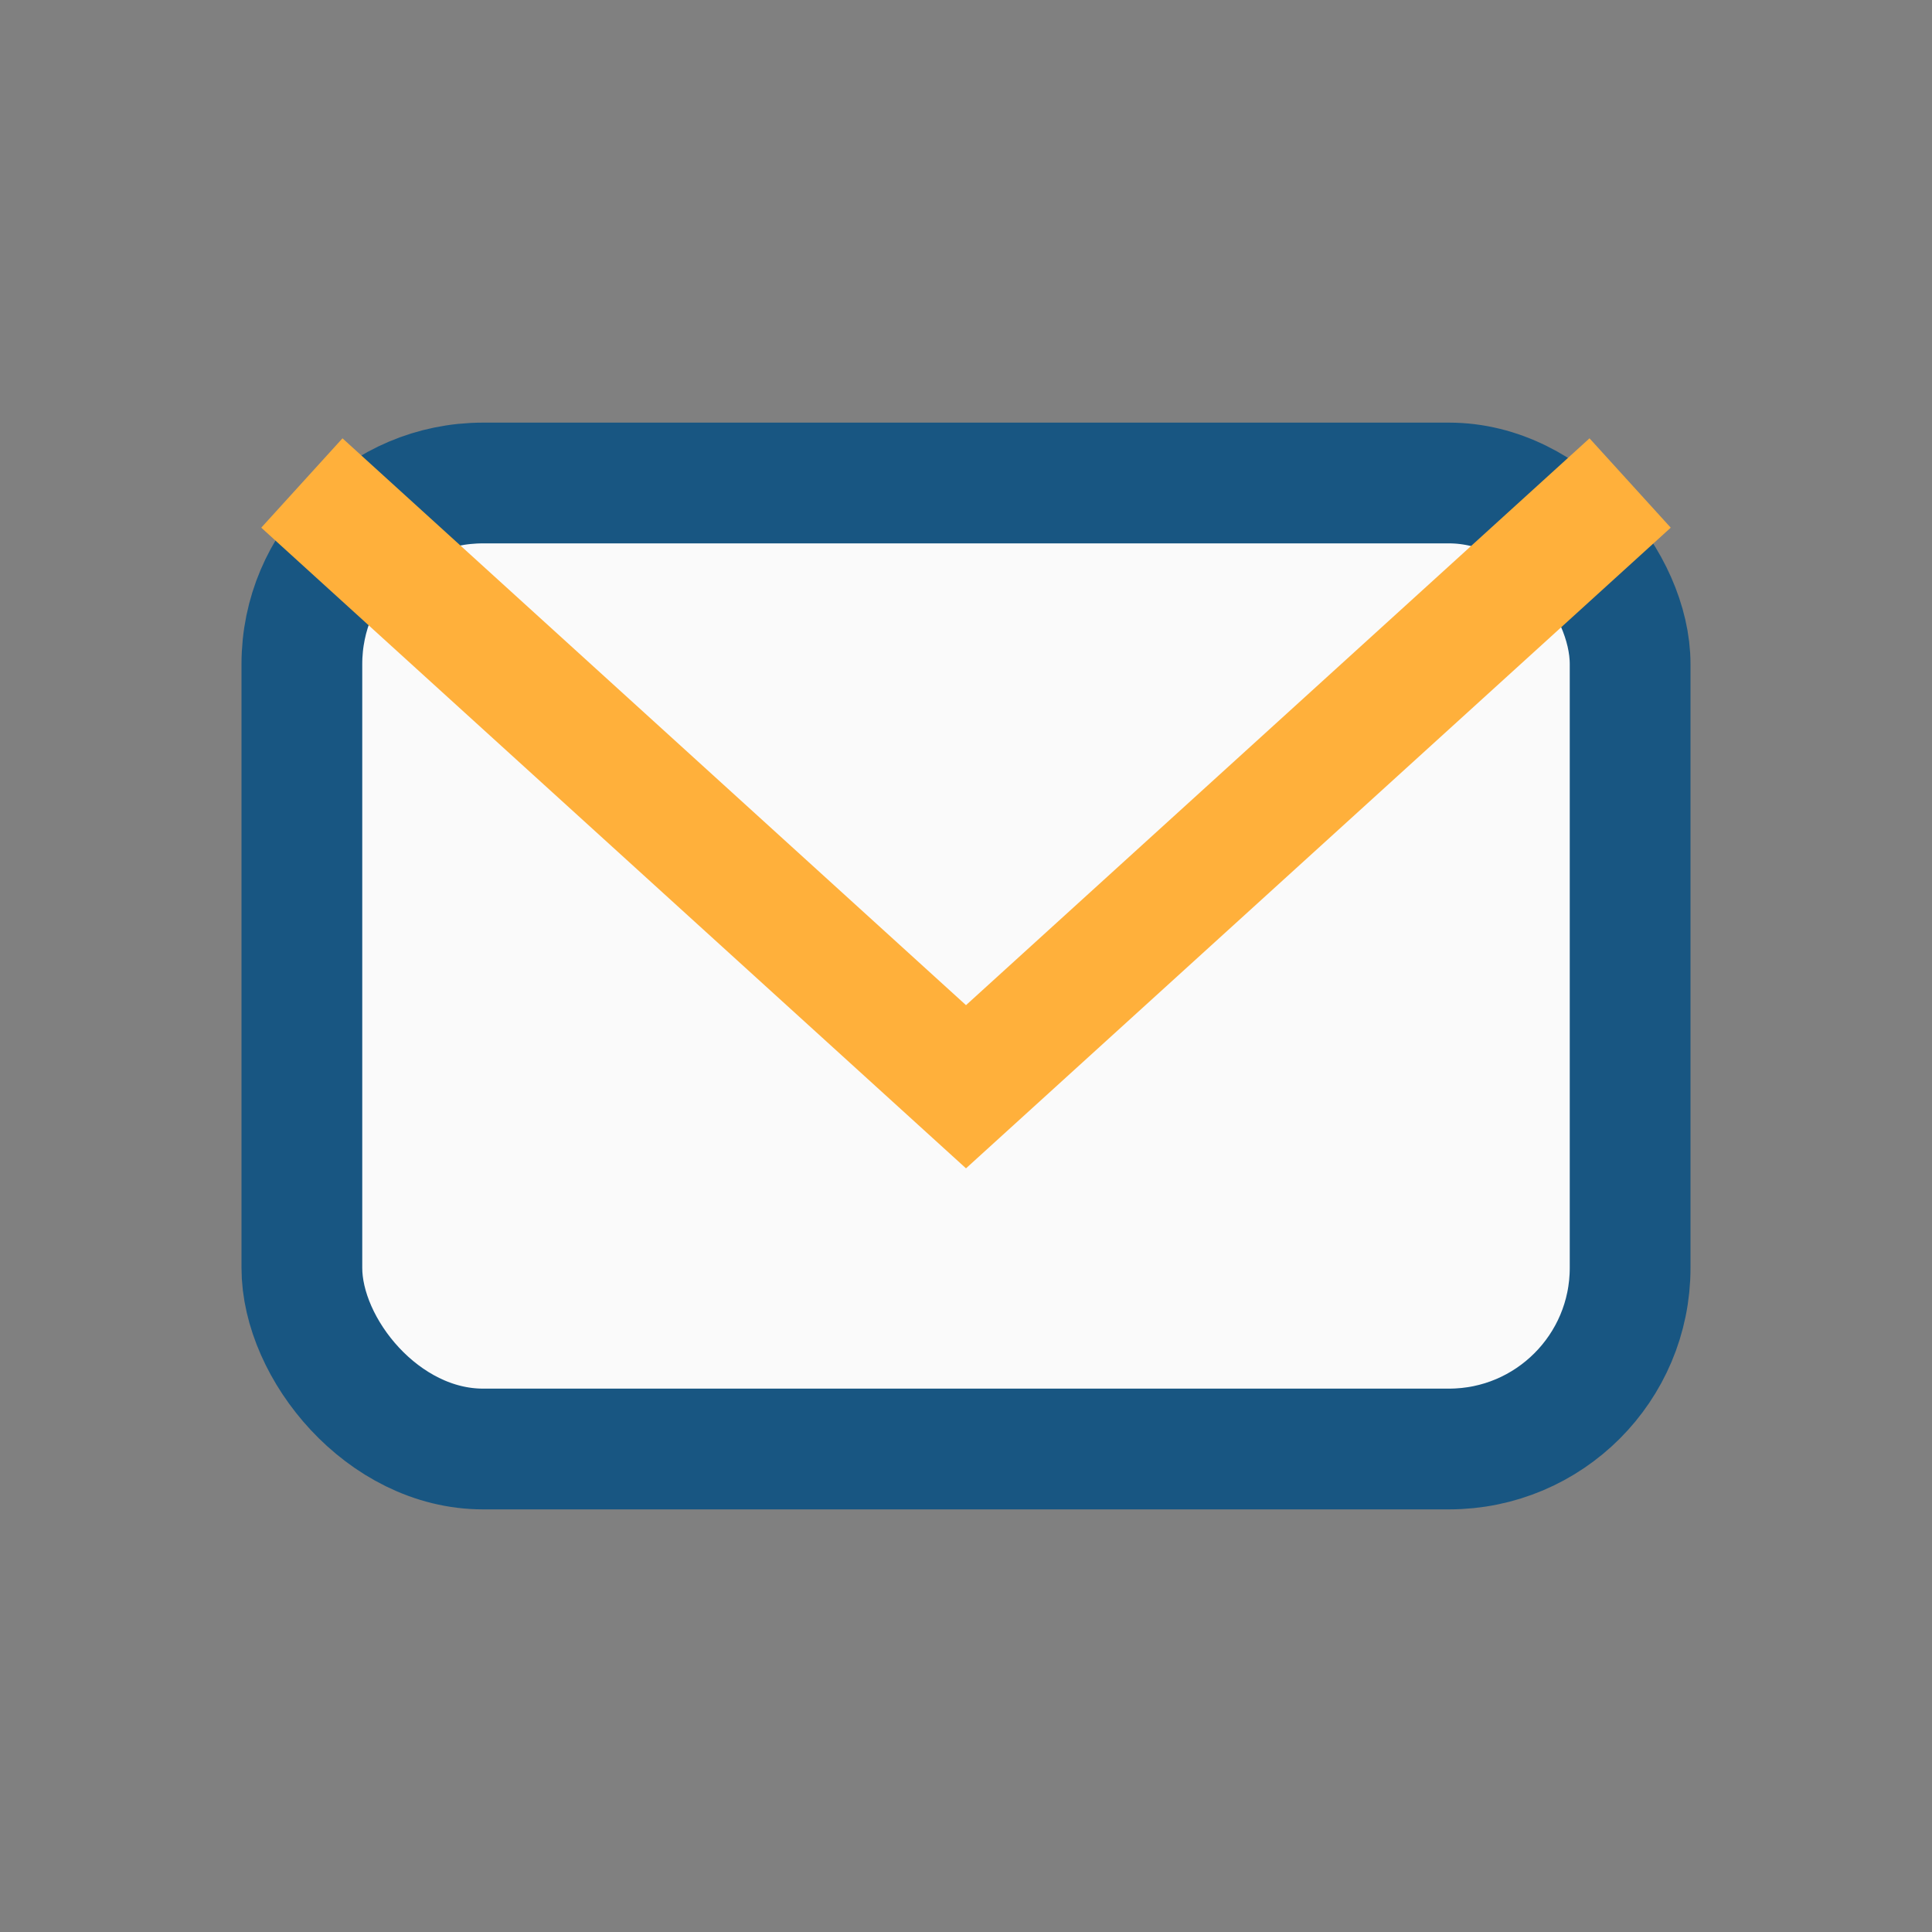
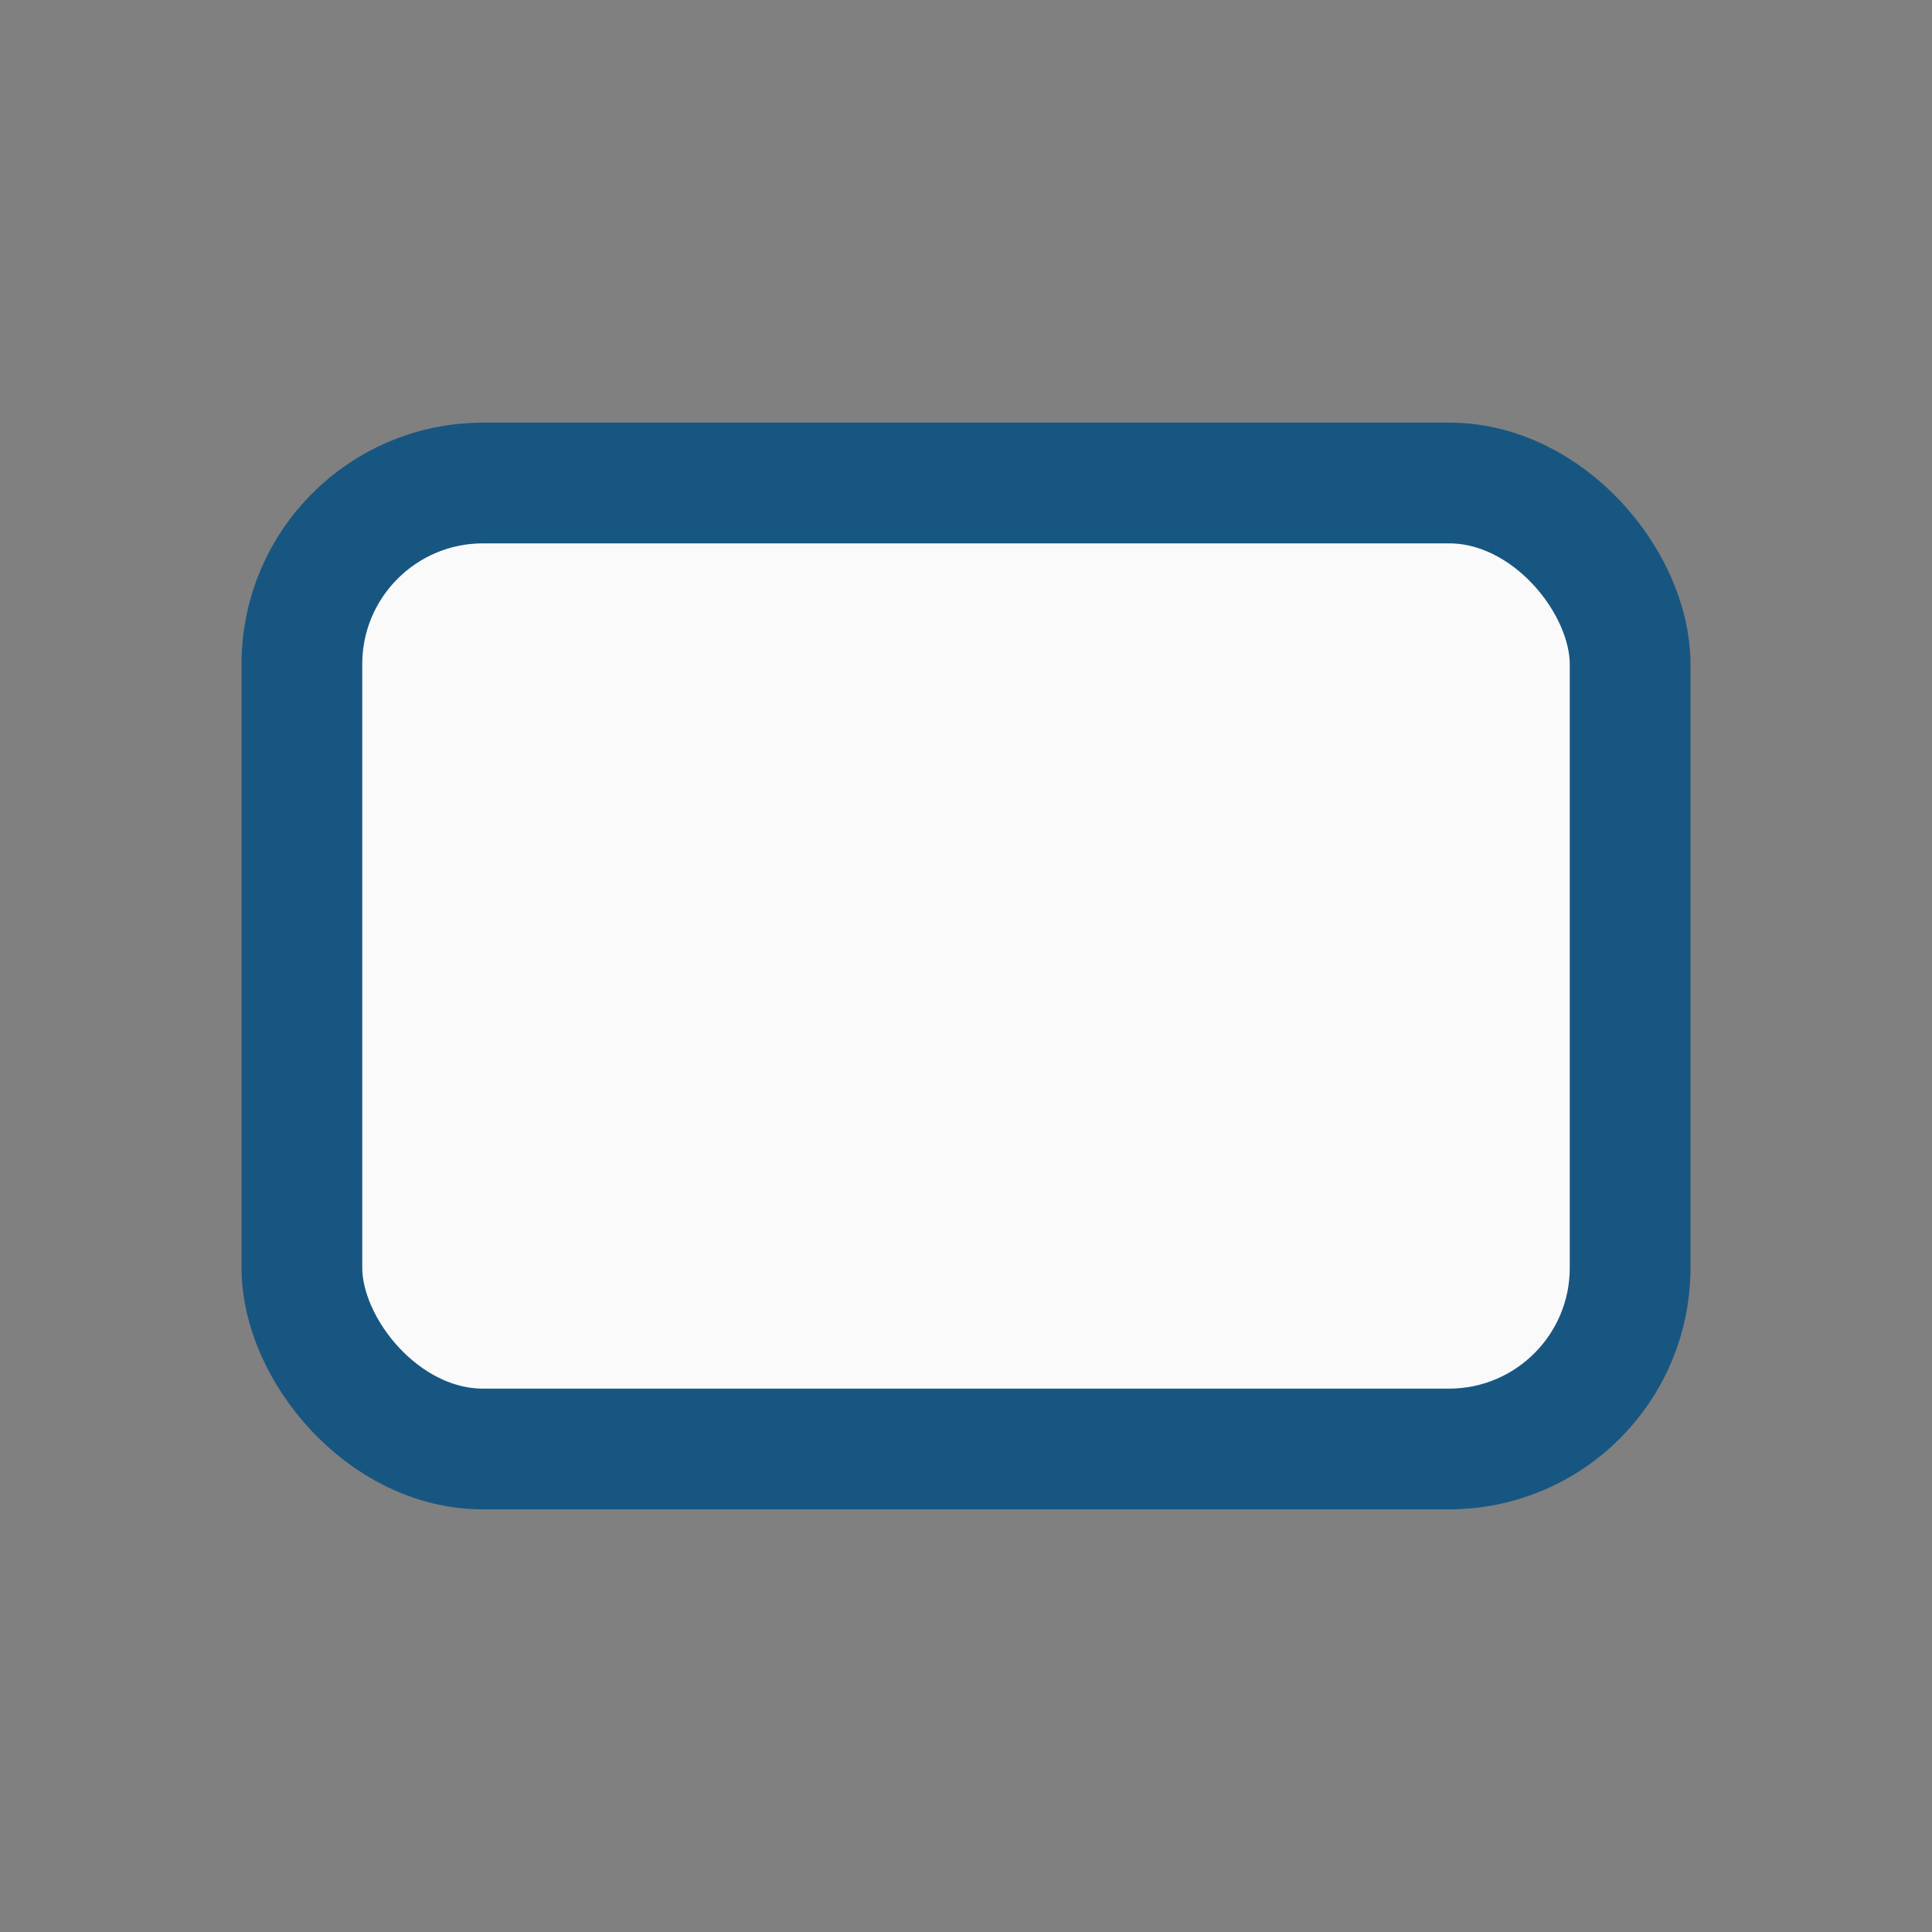
<svg xmlns="http://www.w3.org/2000/svg" width="32" height="32" viewBox="0 0 32 32">
  <rect x="0" y="0" width="32" height="32" fill="#808080" stroke="none" />
  <rect x="5" y="8" width="22" height="16" rx="3" fill="#FAFAFA" stroke="#185682" stroke-width="2" />
-   <path d="M5 8l11 10 11-10" stroke="#FFB03B" stroke-width="2" fill="none" />
</svg>